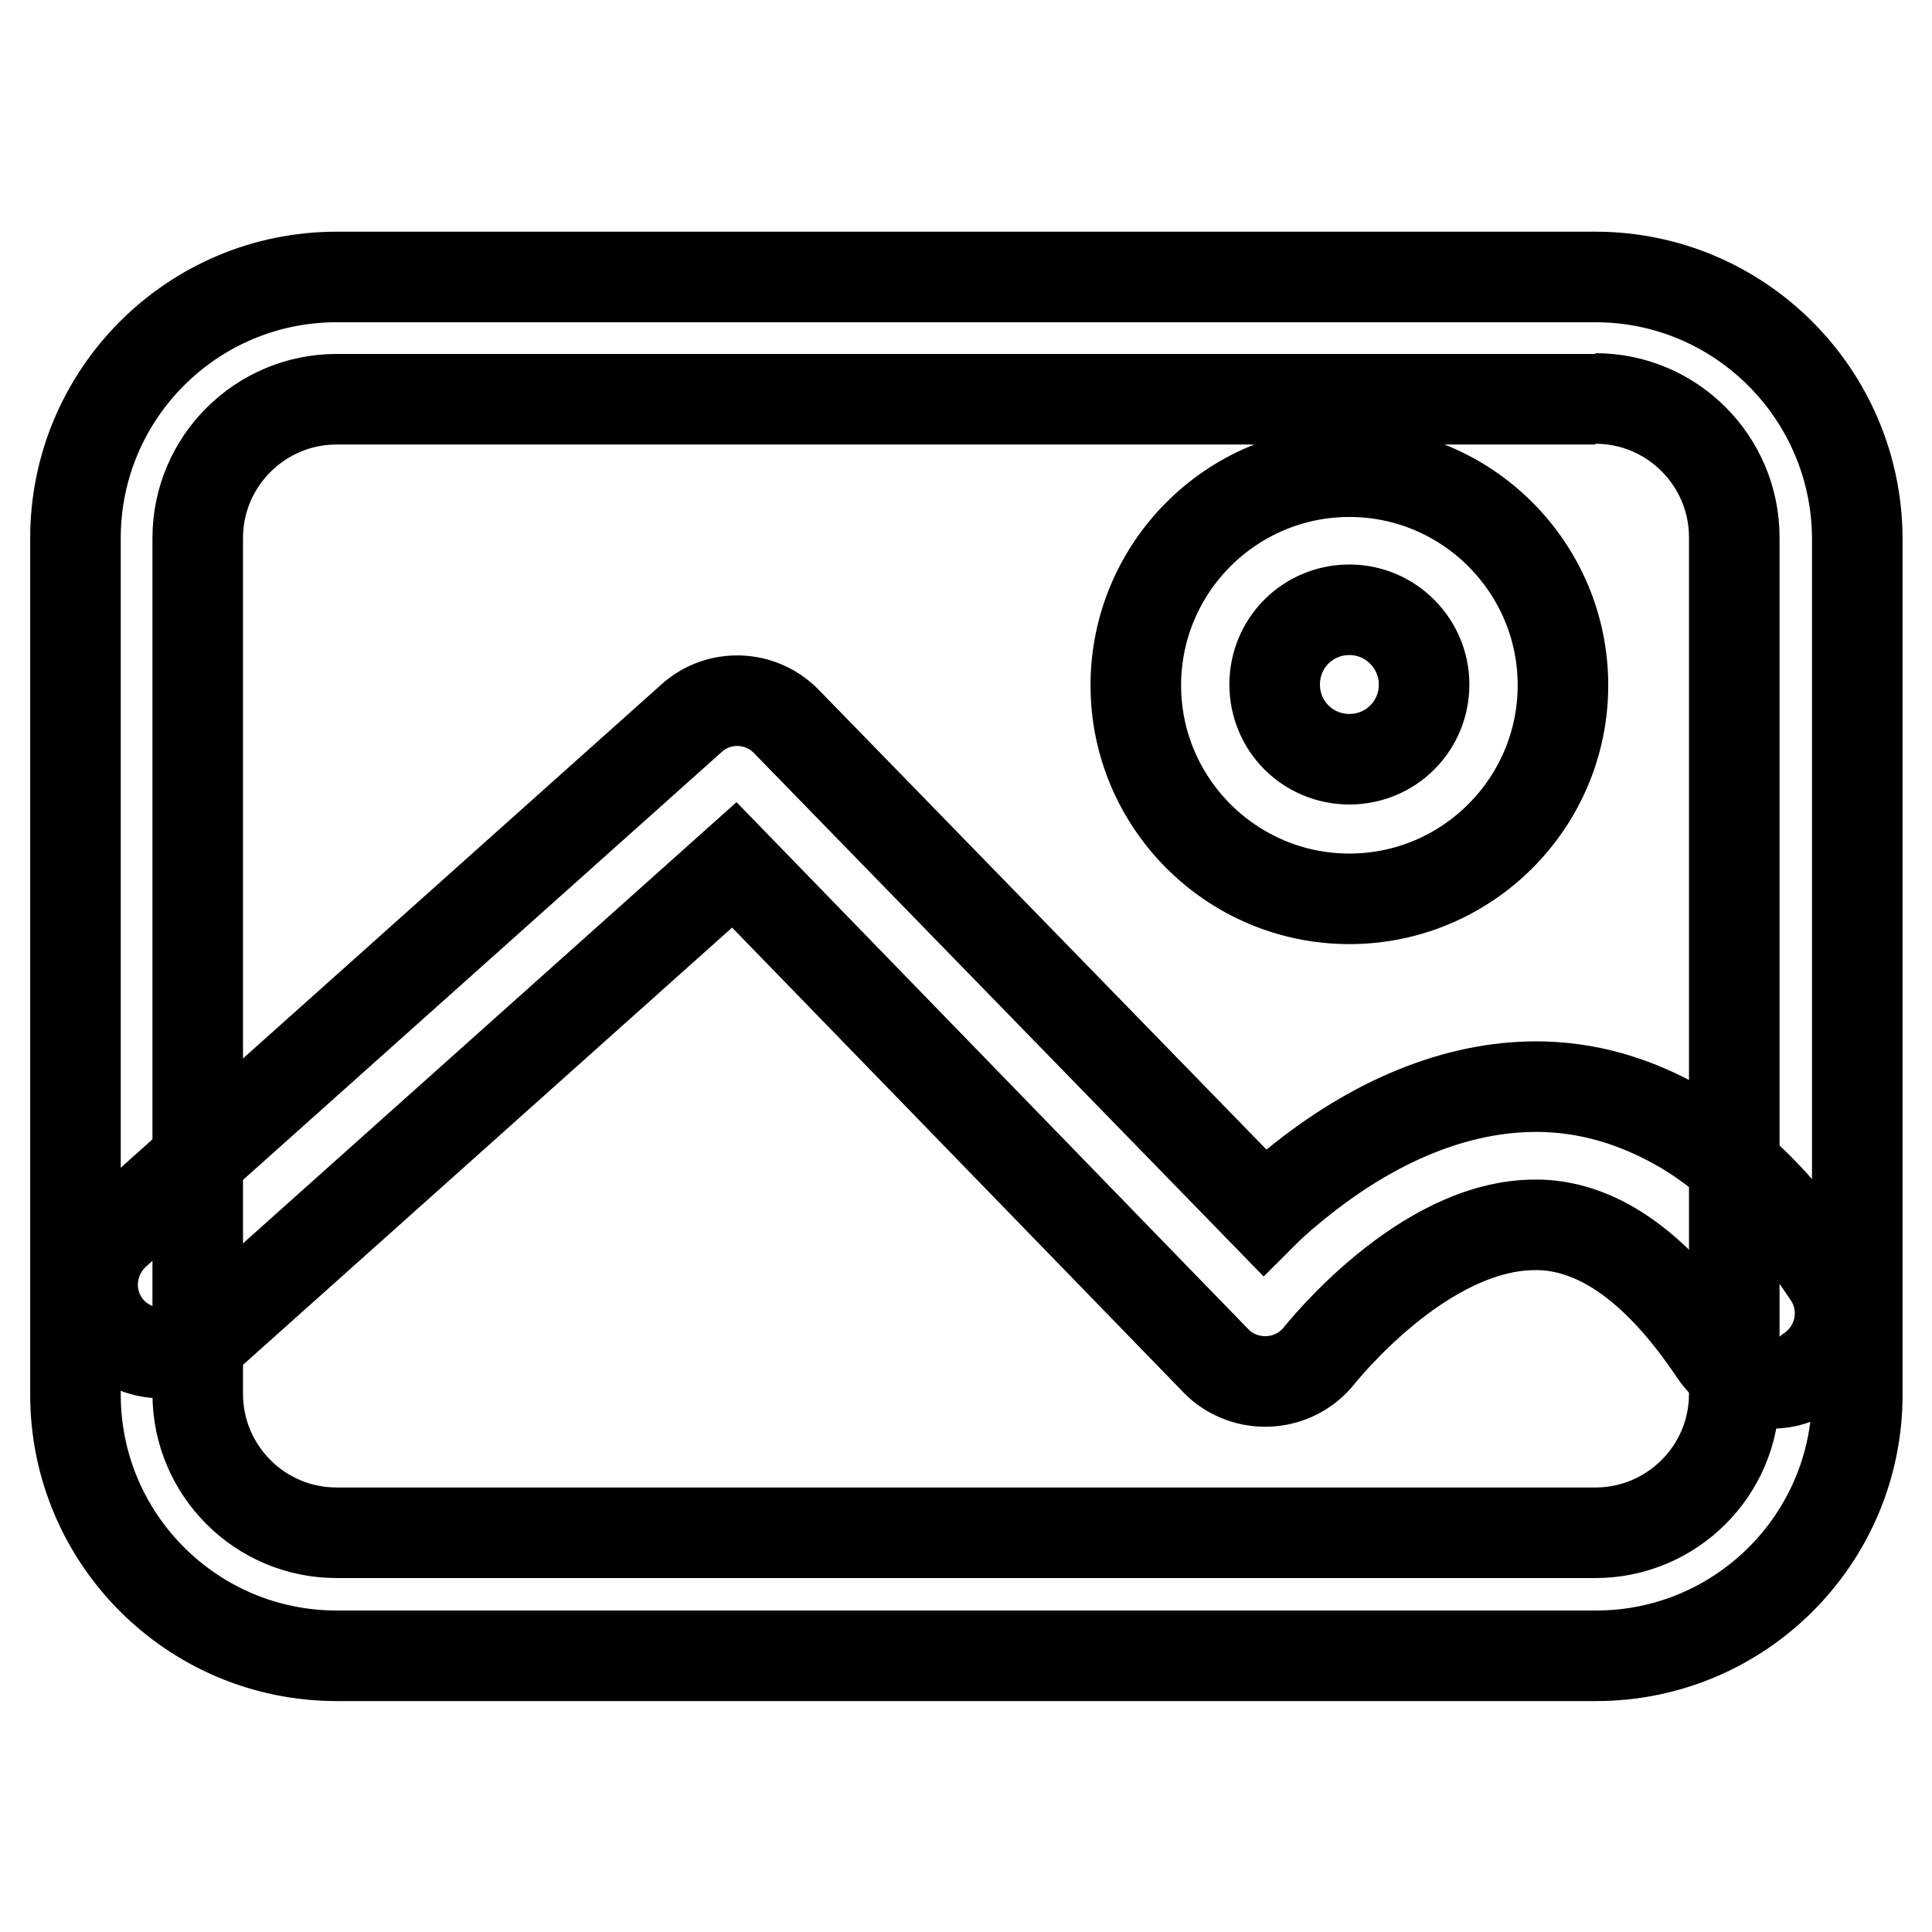
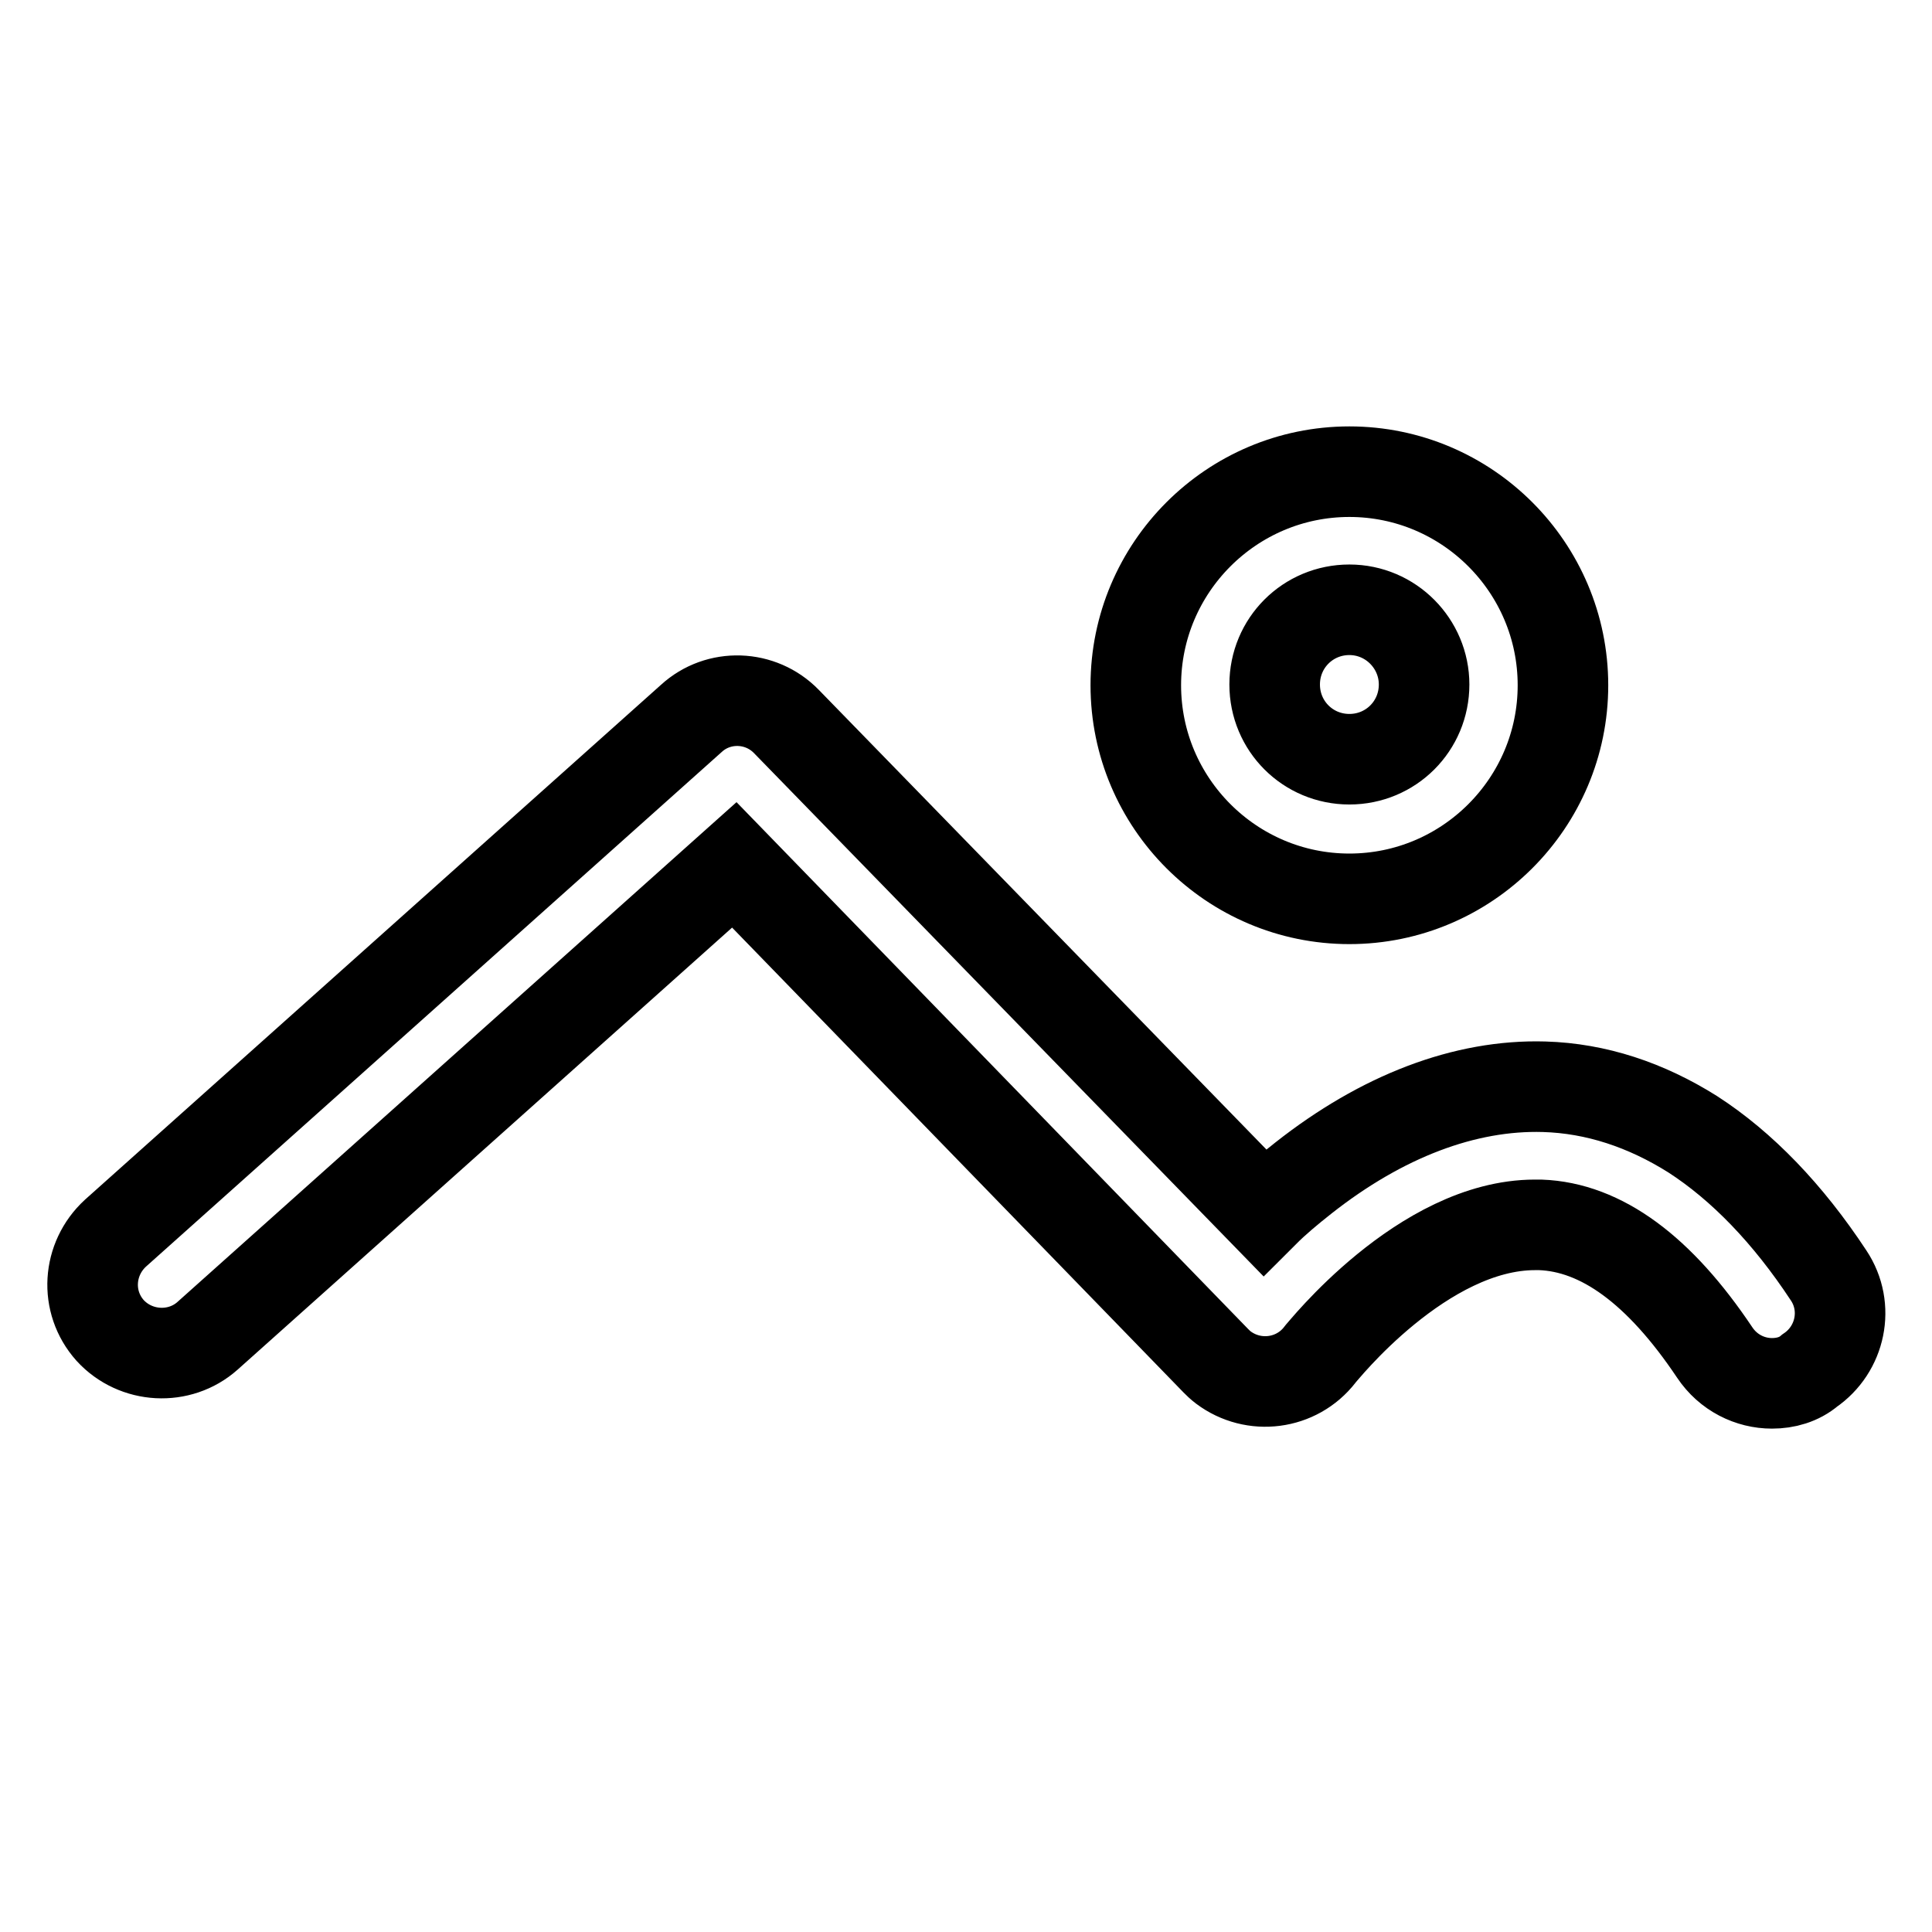
<svg xmlns="http://www.w3.org/2000/svg" version="1.1" x="0px" y="0px" viewBox="0 0 256 256" enable-background="new 0 0 256 256" xml:space="preserve">
  <g>
-     <path stroke-width="12" fill-opacity="0" stroke="#000000" d="M211.4,52.8c10.2,0,18.4,8.3,18.4,18.4v113.5c0,10.2-8.3,18.4-18.4,18.4H44.6c-10.2,0-18.4-8.3-18.4-18.4 V71.3c0-10.2,8.3-18.4,18.4-18.4H211.4 M211.4,36.7H44.6C25.5,36.7,10,52.2,10,71.3v113.5c0,19.1,15.5,34.6,34.6,34.6h166.9 c19.1,0,34.6-15.5,34.6-34.6V71.3C246,52.2,230.5,36.7,211.4,36.7z" />
    <path stroke-width="12" fill-opacity="0" stroke="#000000" d="M234.8,183.3c-2.9,0-5.8-1.4-7.6-4.1c-7.3-10.9-15-16.6-23.1-16.9c-0.2,0-0.4,0-0.7,0 c-14.9,0-28.3,17-28.5,17.2c-3.1,4-8.8,4.7-12.8,1.7c-0.4-0.3-0.7-0.6-1-0.9l-63.8-65.7l-69.8,62.4c-3.7,3.3-9.5,3-12.9-0.7 c-3.4-3.8-3-9.5,0.7-12.9l76.3-68.2c3.6-3.3,9.2-3.1,12.6,0.4l63.3,65c1.5-1.5,3.3-3,5.2-4.5c10.4-8.2,21.4-12.4,31.9-12.1 c6.9,0.2,13.5,2.4,19.7,6.3c6.5,4.2,12.6,10.5,18,18.7c2.8,4.2,1.6,9.8-2.5,12.6C238.4,182.8,236.6,183.3,234.8,183.3L234.8,183.3z  M178.8,119.1c-15.6,0-28.3-12.7-28.3-28.3s12.7-28.3,28.3-28.3s28.3,12.7,28.3,28.3S194.4,119.1,178.8,119.1z M178.8,80.8 c-5.5,0-9.9,4.4-9.9,9.9c0,5.5,4.4,9.9,9.9,9.9s9.9-4.4,9.9-9.9C188.7,85.3,184.3,80.8,178.8,80.8z" />
  </g>
</svg>